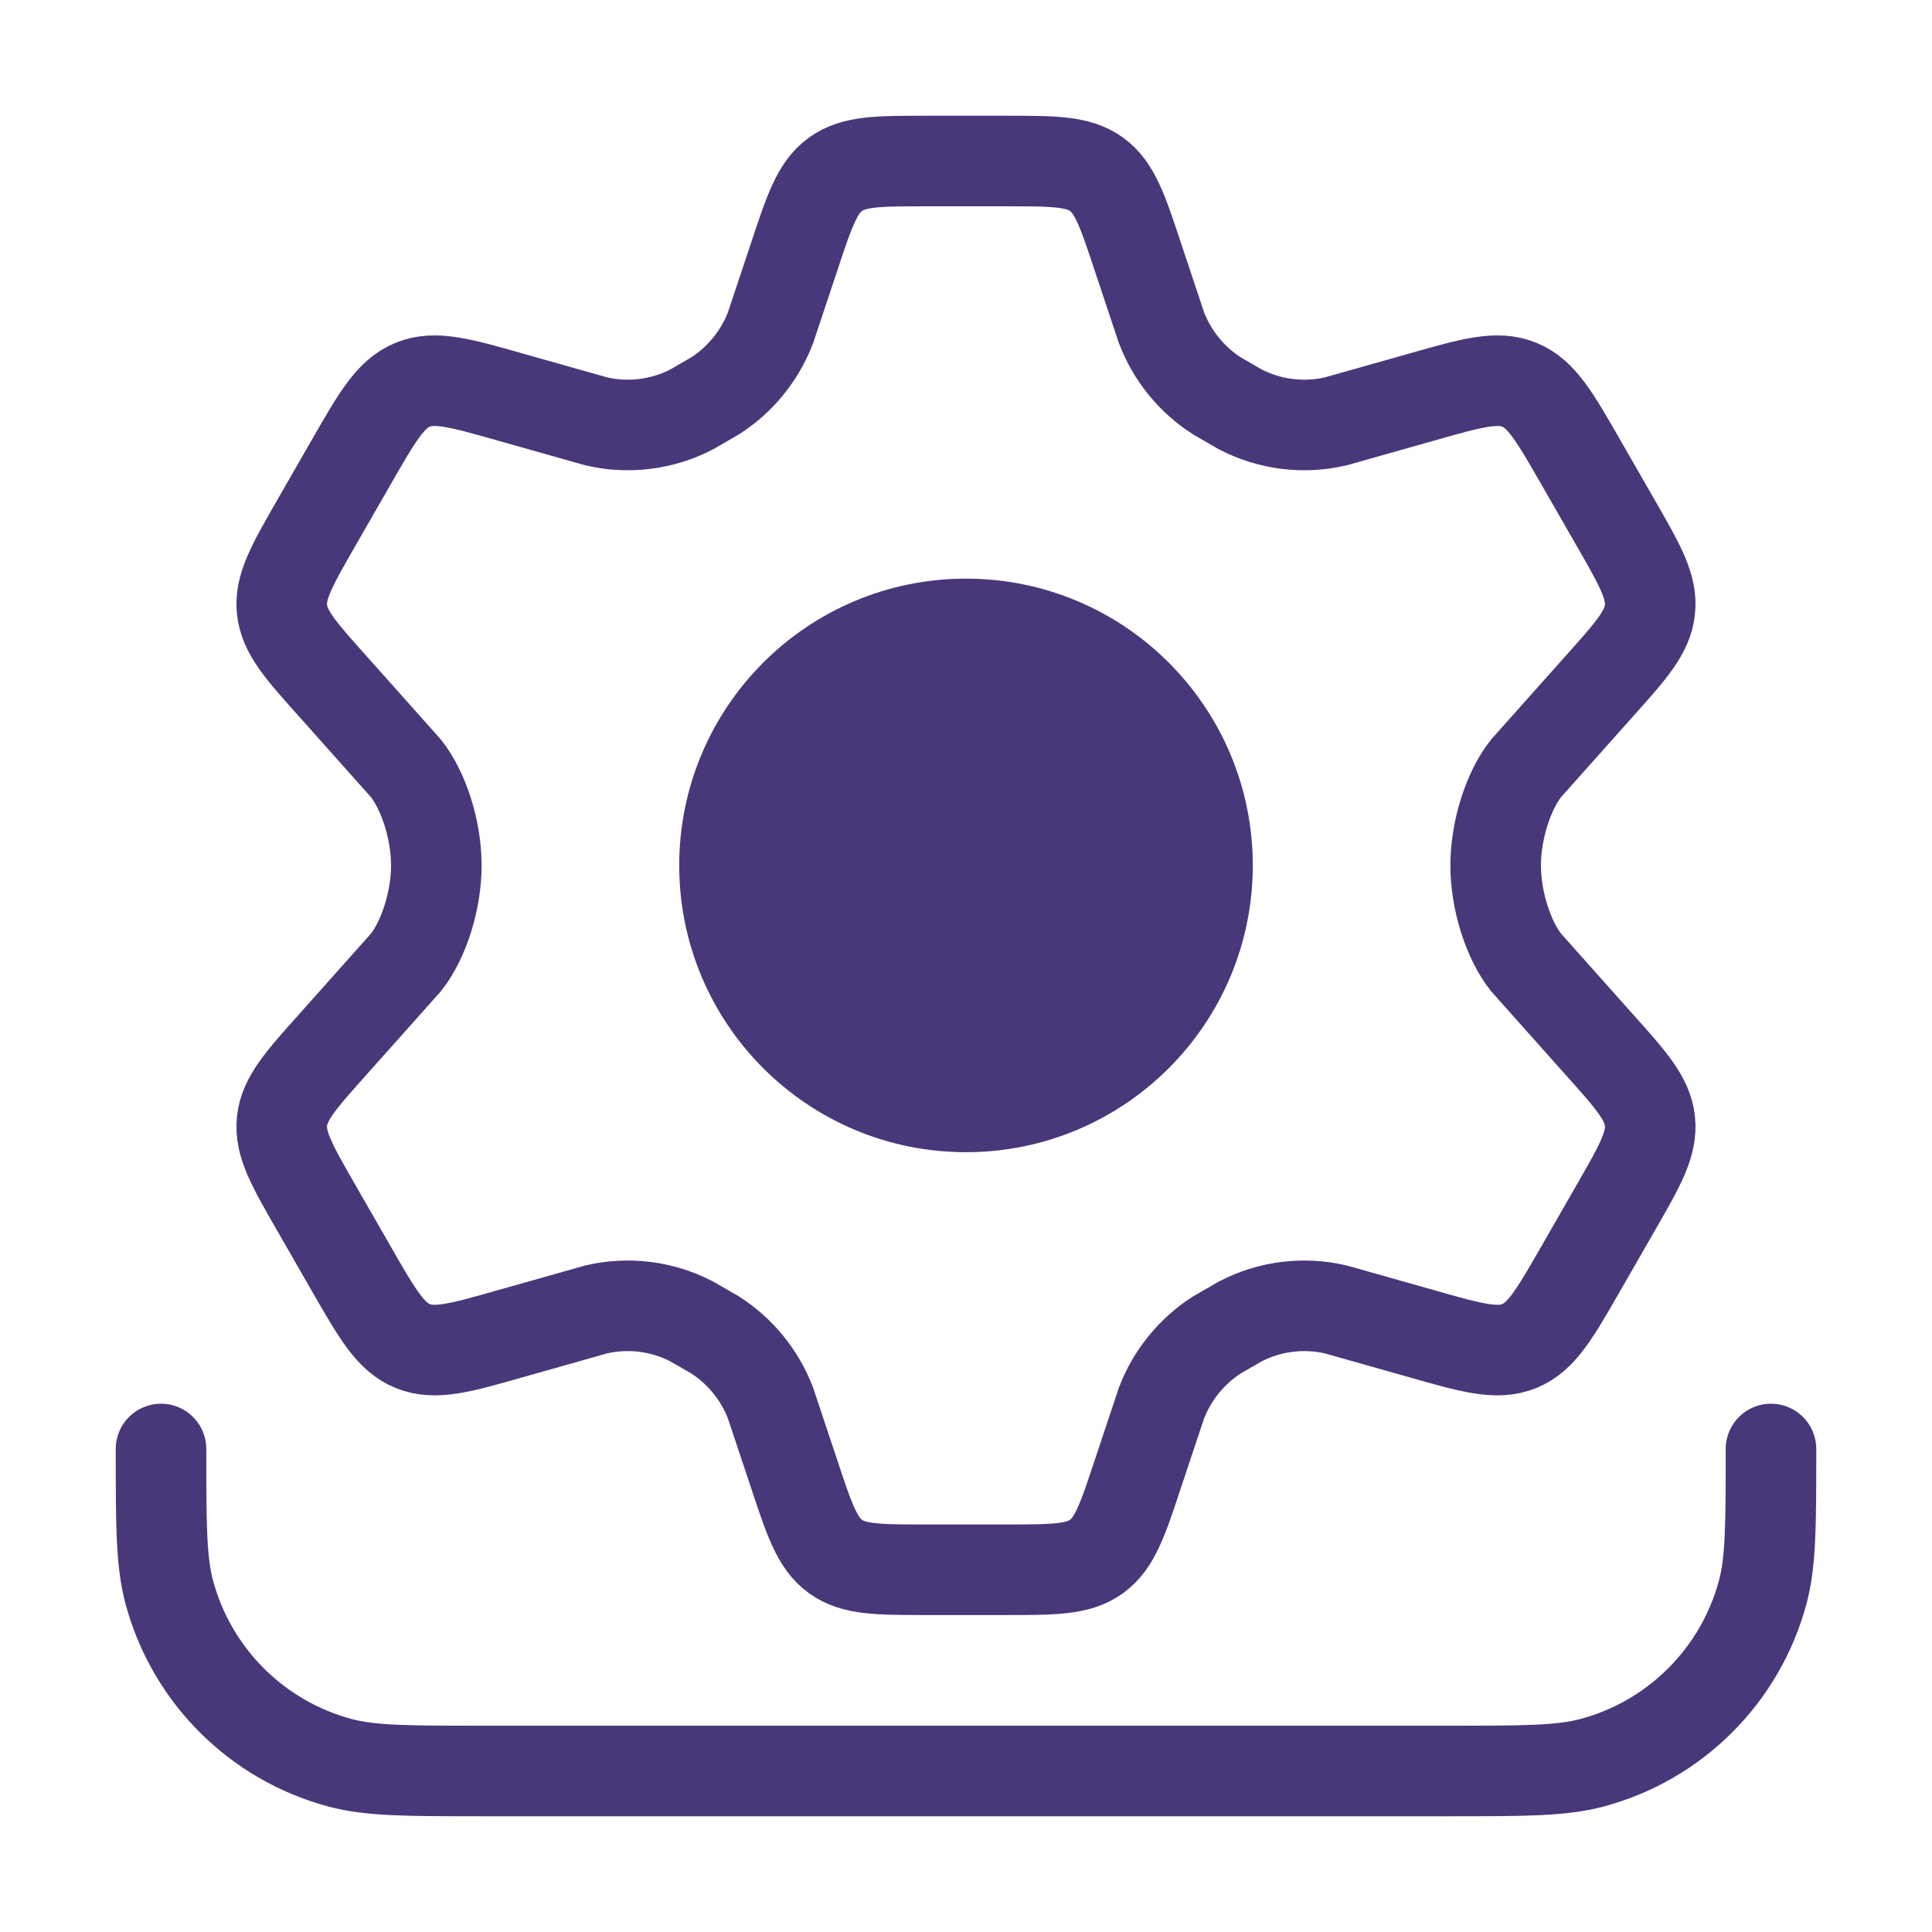
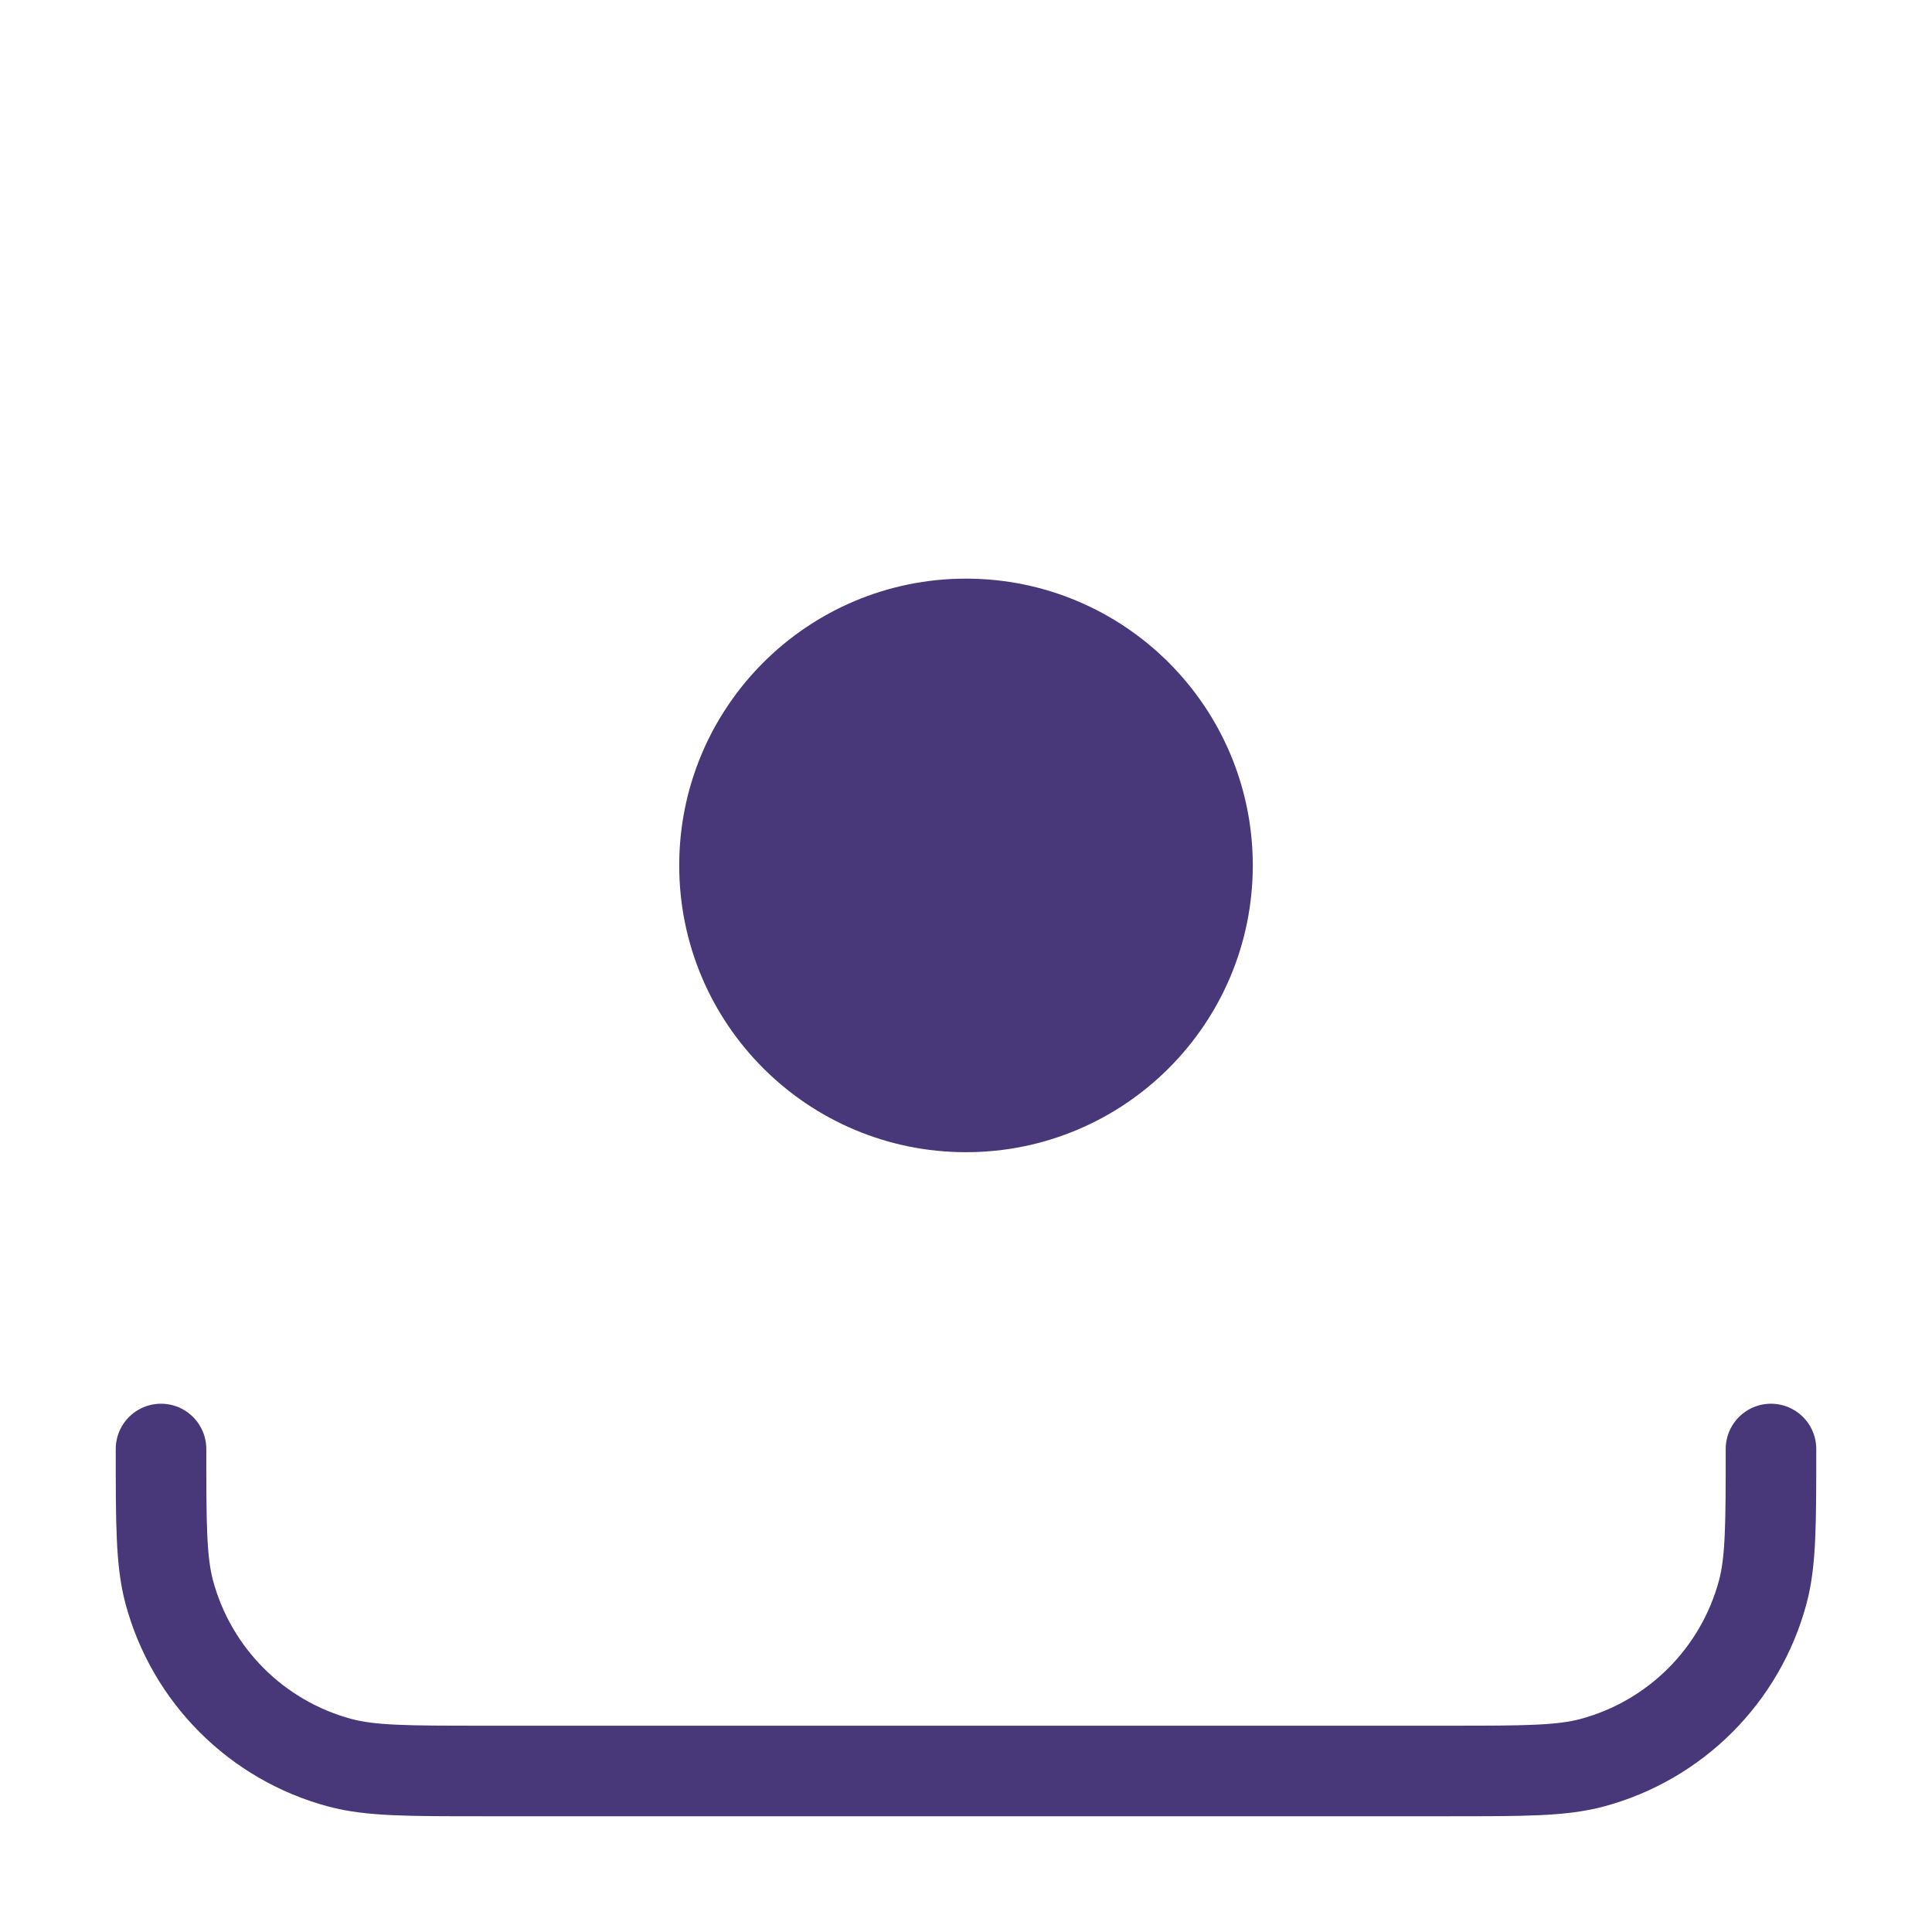
<svg xmlns="http://www.w3.org/2000/svg" width="32" height="32" viewBox="0 0 32 32" fill="none">
  <path d="M20 14.334C20 16.543 18.209 18.334 16 18.334C13.791 18.334 12 16.543 12 14.334C12 12.125 13.791 10.334 16 10.334C18.209 10.334 20 12.125 20 14.334Z" fill="#48387A" stroke="#48387A" stroke-width="1.5" />
-   <path d="M26.758 8.656L26.184 7.657C25.75 6.901 25.533 6.523 25.164 6.372C24.795 6.222 24.377 6.341 23.543 6.578L22.124 6.979C21.591 7.103 21.032 7.033 20.545 6.782L20.153 6.555C19.736 6.287 19.415 5.891 19.237 5.426L18.849 4.262C18.594 3.492 18.466 3.107 18.162 2.887C17.858 2.667 17.455 2.667 16.648 2.667H15.352C14.545 2.667 14.141 2.667 13.838 2.887C13.534 3.107 13.406 3.492 13.151 4.262L12.763 5.426C12.585 5.891 12.264 6.287 11.847 6.555L11.455 6.782C10.968 7.033 10.409 7.103 9.876 6.979L8.457 6.578C7.622 6.341 7.205 6.222 6.836 6.372C6.467 6.523 6.25 6.901 5.816 7.657L5.242 8.656C4.835 9.365 4.632 9.719 4.671 10.096C4.711 10.473 4.983 10.777 5.528 11.385L6.726 12.729C7.019 13.102 7.227 13.75 7.227 14.334C7.227 14.917 7.019 15.565 6.726 15.938L5.528 17.282C4.983 17.89 4.711 18.194 4.671 18.571C4.632 18.948 4.835 19.303 5.242 20.011L5.816 21.01C6.25 21.766 6.467 22.144 6.836 22.295C7.205 22.445 7.622 22.327 8.457 22.089L9.876 21.688C10.409 21.564 10.968 21.634 11.455 21.886L11.847 22.112C12.264 22.381 12.585 22.776 12.763 23.241L13.151 24.405C13.406 25.175 13.534 25.56 13.838 25.78C14.141 26 14.545 26 15.352 26H16.648C17.455 26 17.858 26 18.162 25.78C18.466 25.56 18.594 25.175 18.849 24.405L19.237 23.241C19.415 22.776 19.736 22.381 20.153 22.112L20.545 21.886C21.032 21.634 21.591 21.564 22.124 21.688L23.542 22.089C24.377 22.327 24.795 22.445 25.164 22.295C25.533 22.144 25.75 21.766 26.184 21.01L26.184 21.01L26.758 20.011C27.165 19.303 27.368 18.948 27.328 18.571C27.289 18.194 27.017 17.89 26.472 17.282L25.274 15.938C24.981 15.565 24.773 14.917 24.773 14.334C24.773 13.75 24.981 13.102 25.274 12.729L26.472 11.385C27.017 10.777 27.289 10.473 27.328 10.096C27.368 9.719 27.165 9.365 26.758 8.656Z" stroke="#48387A" stroke-width="1.5" stroke-linecap="round" />
  <path d="M29.333 24C29.333 25.24 29.333 25.86 29.197 26.369C28.827 27.749 27.749 28.827 26.369 29.197C25.86 29.333 25.24 29.333 24 29.333H8C6.76 29.333 6.14 29.333 5.631 29.197C4.251 28.827 3.173 27.749 2.803 26.369C2.667 25.86 2.667 25.24 2.667 24" stroke="#48387A" stroke-width="1.5" stroke-linecap="round" />
</svg>